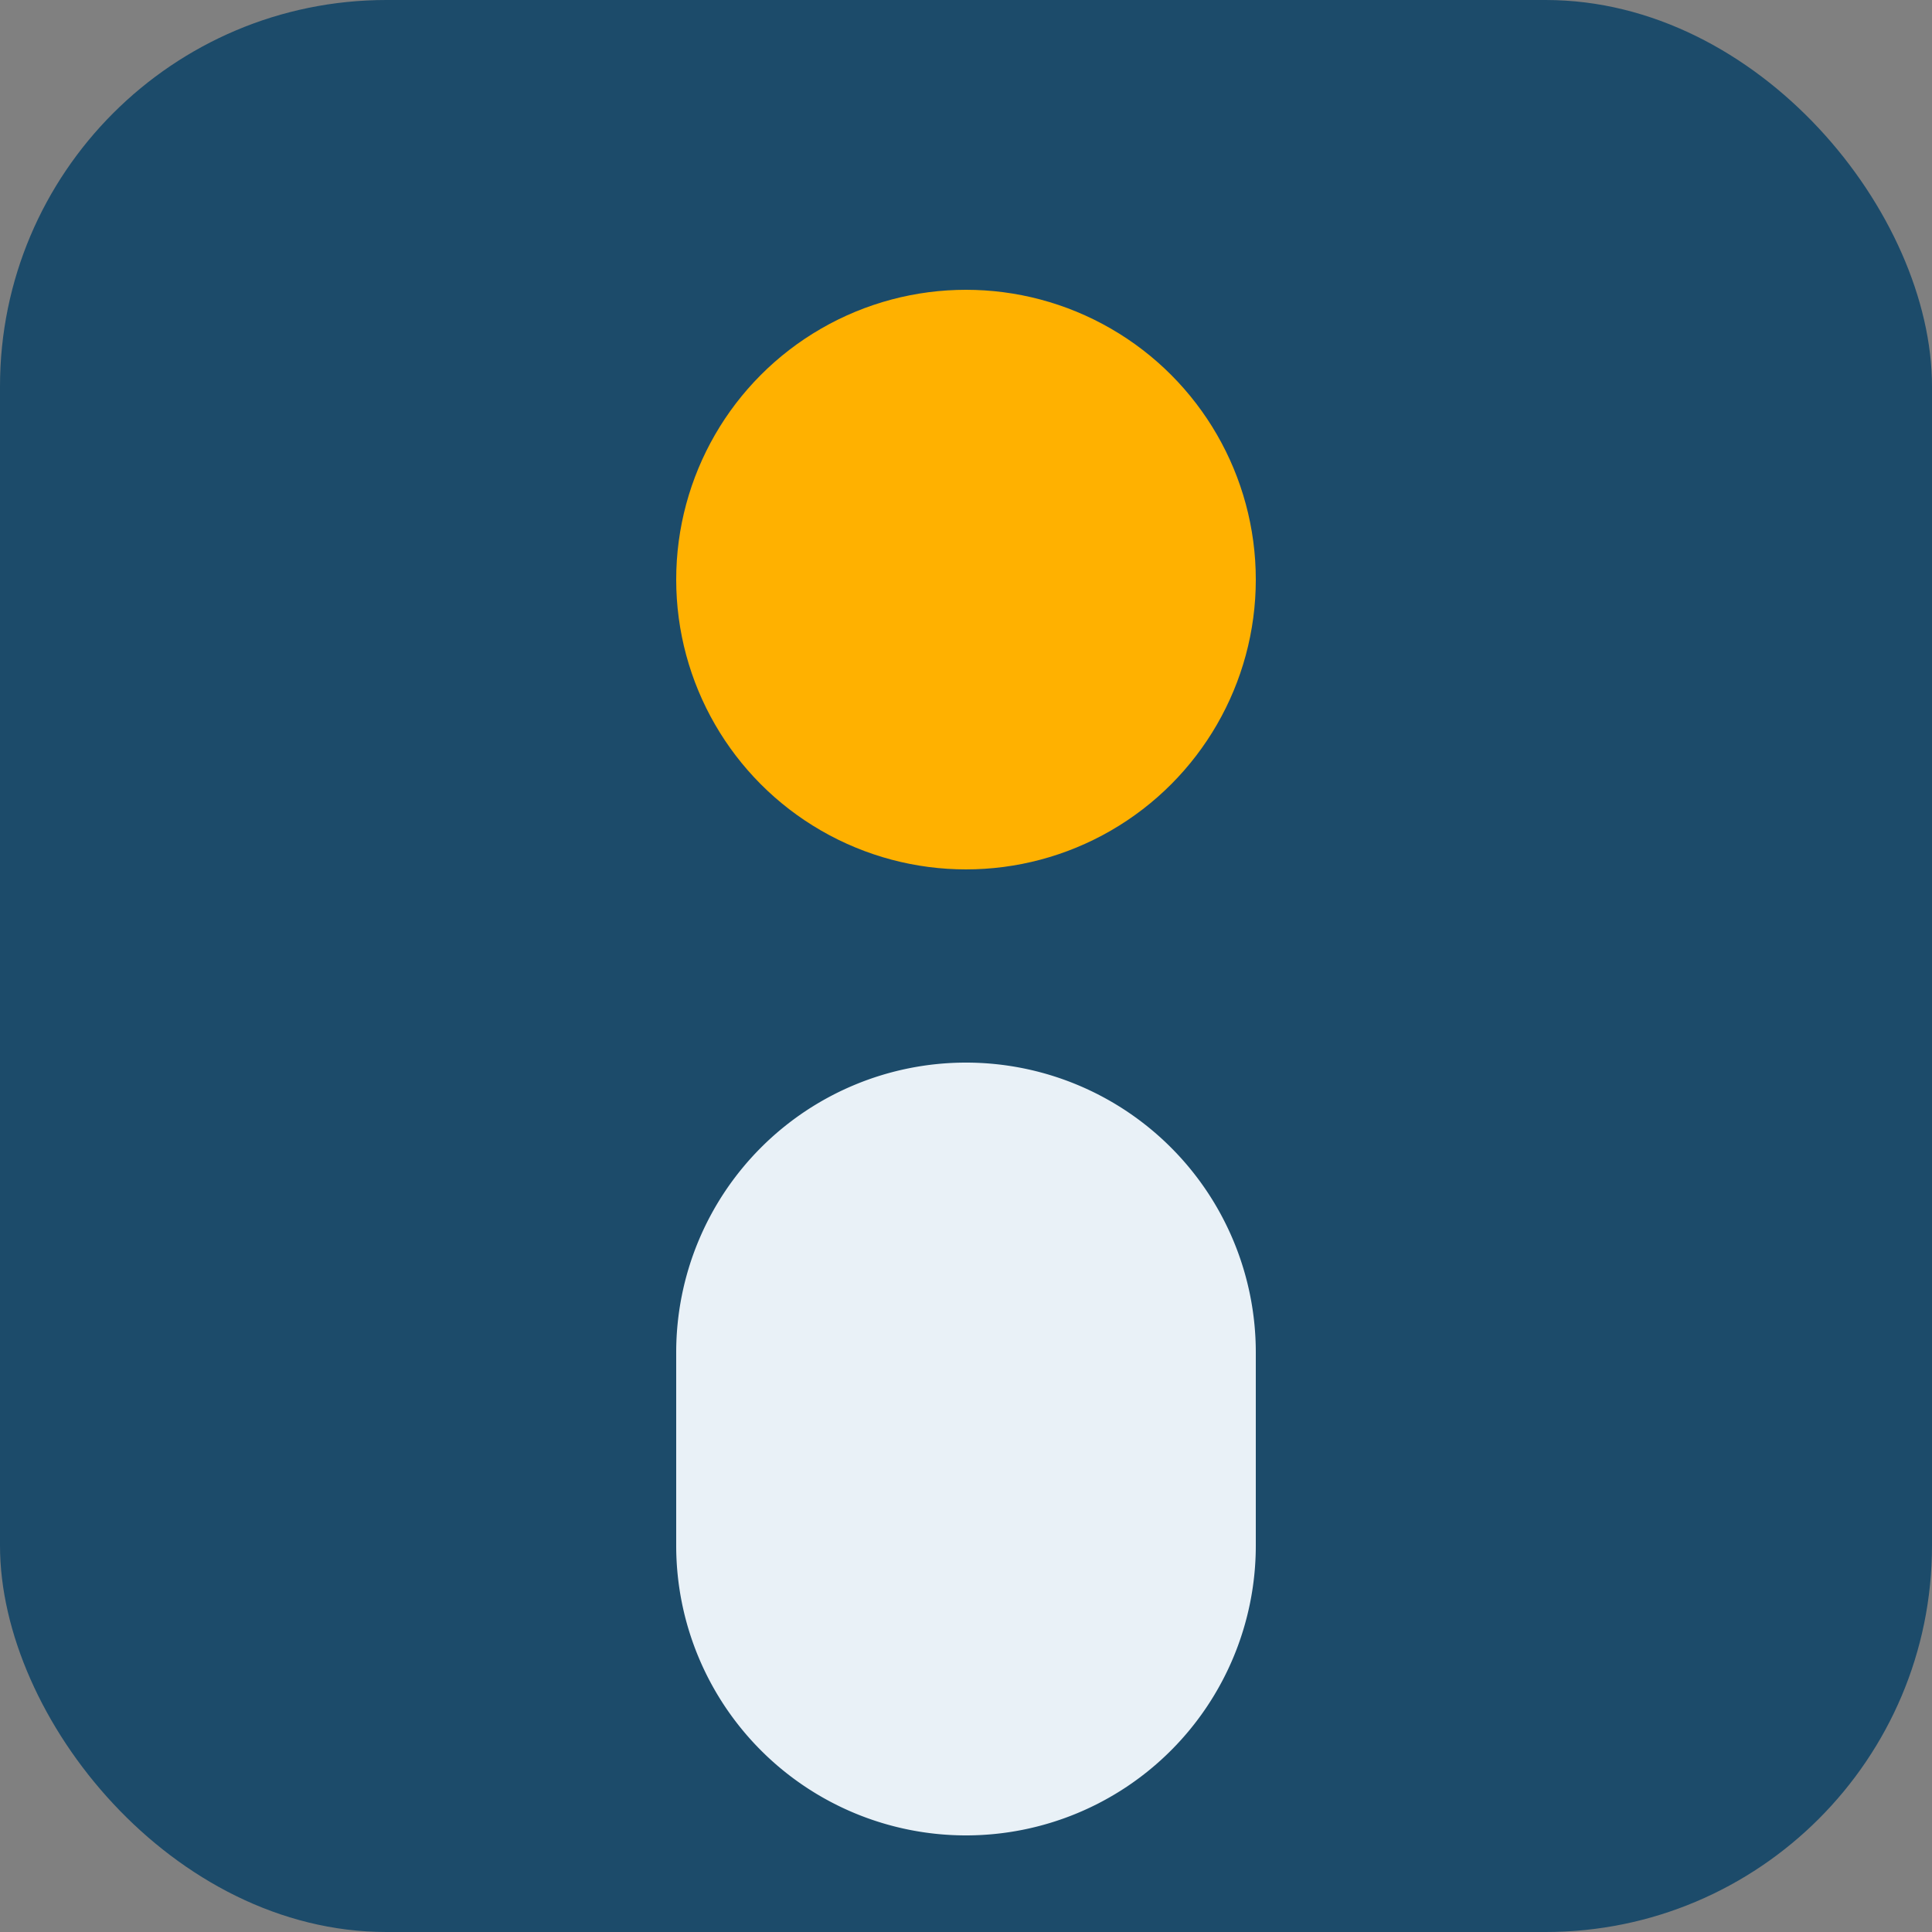
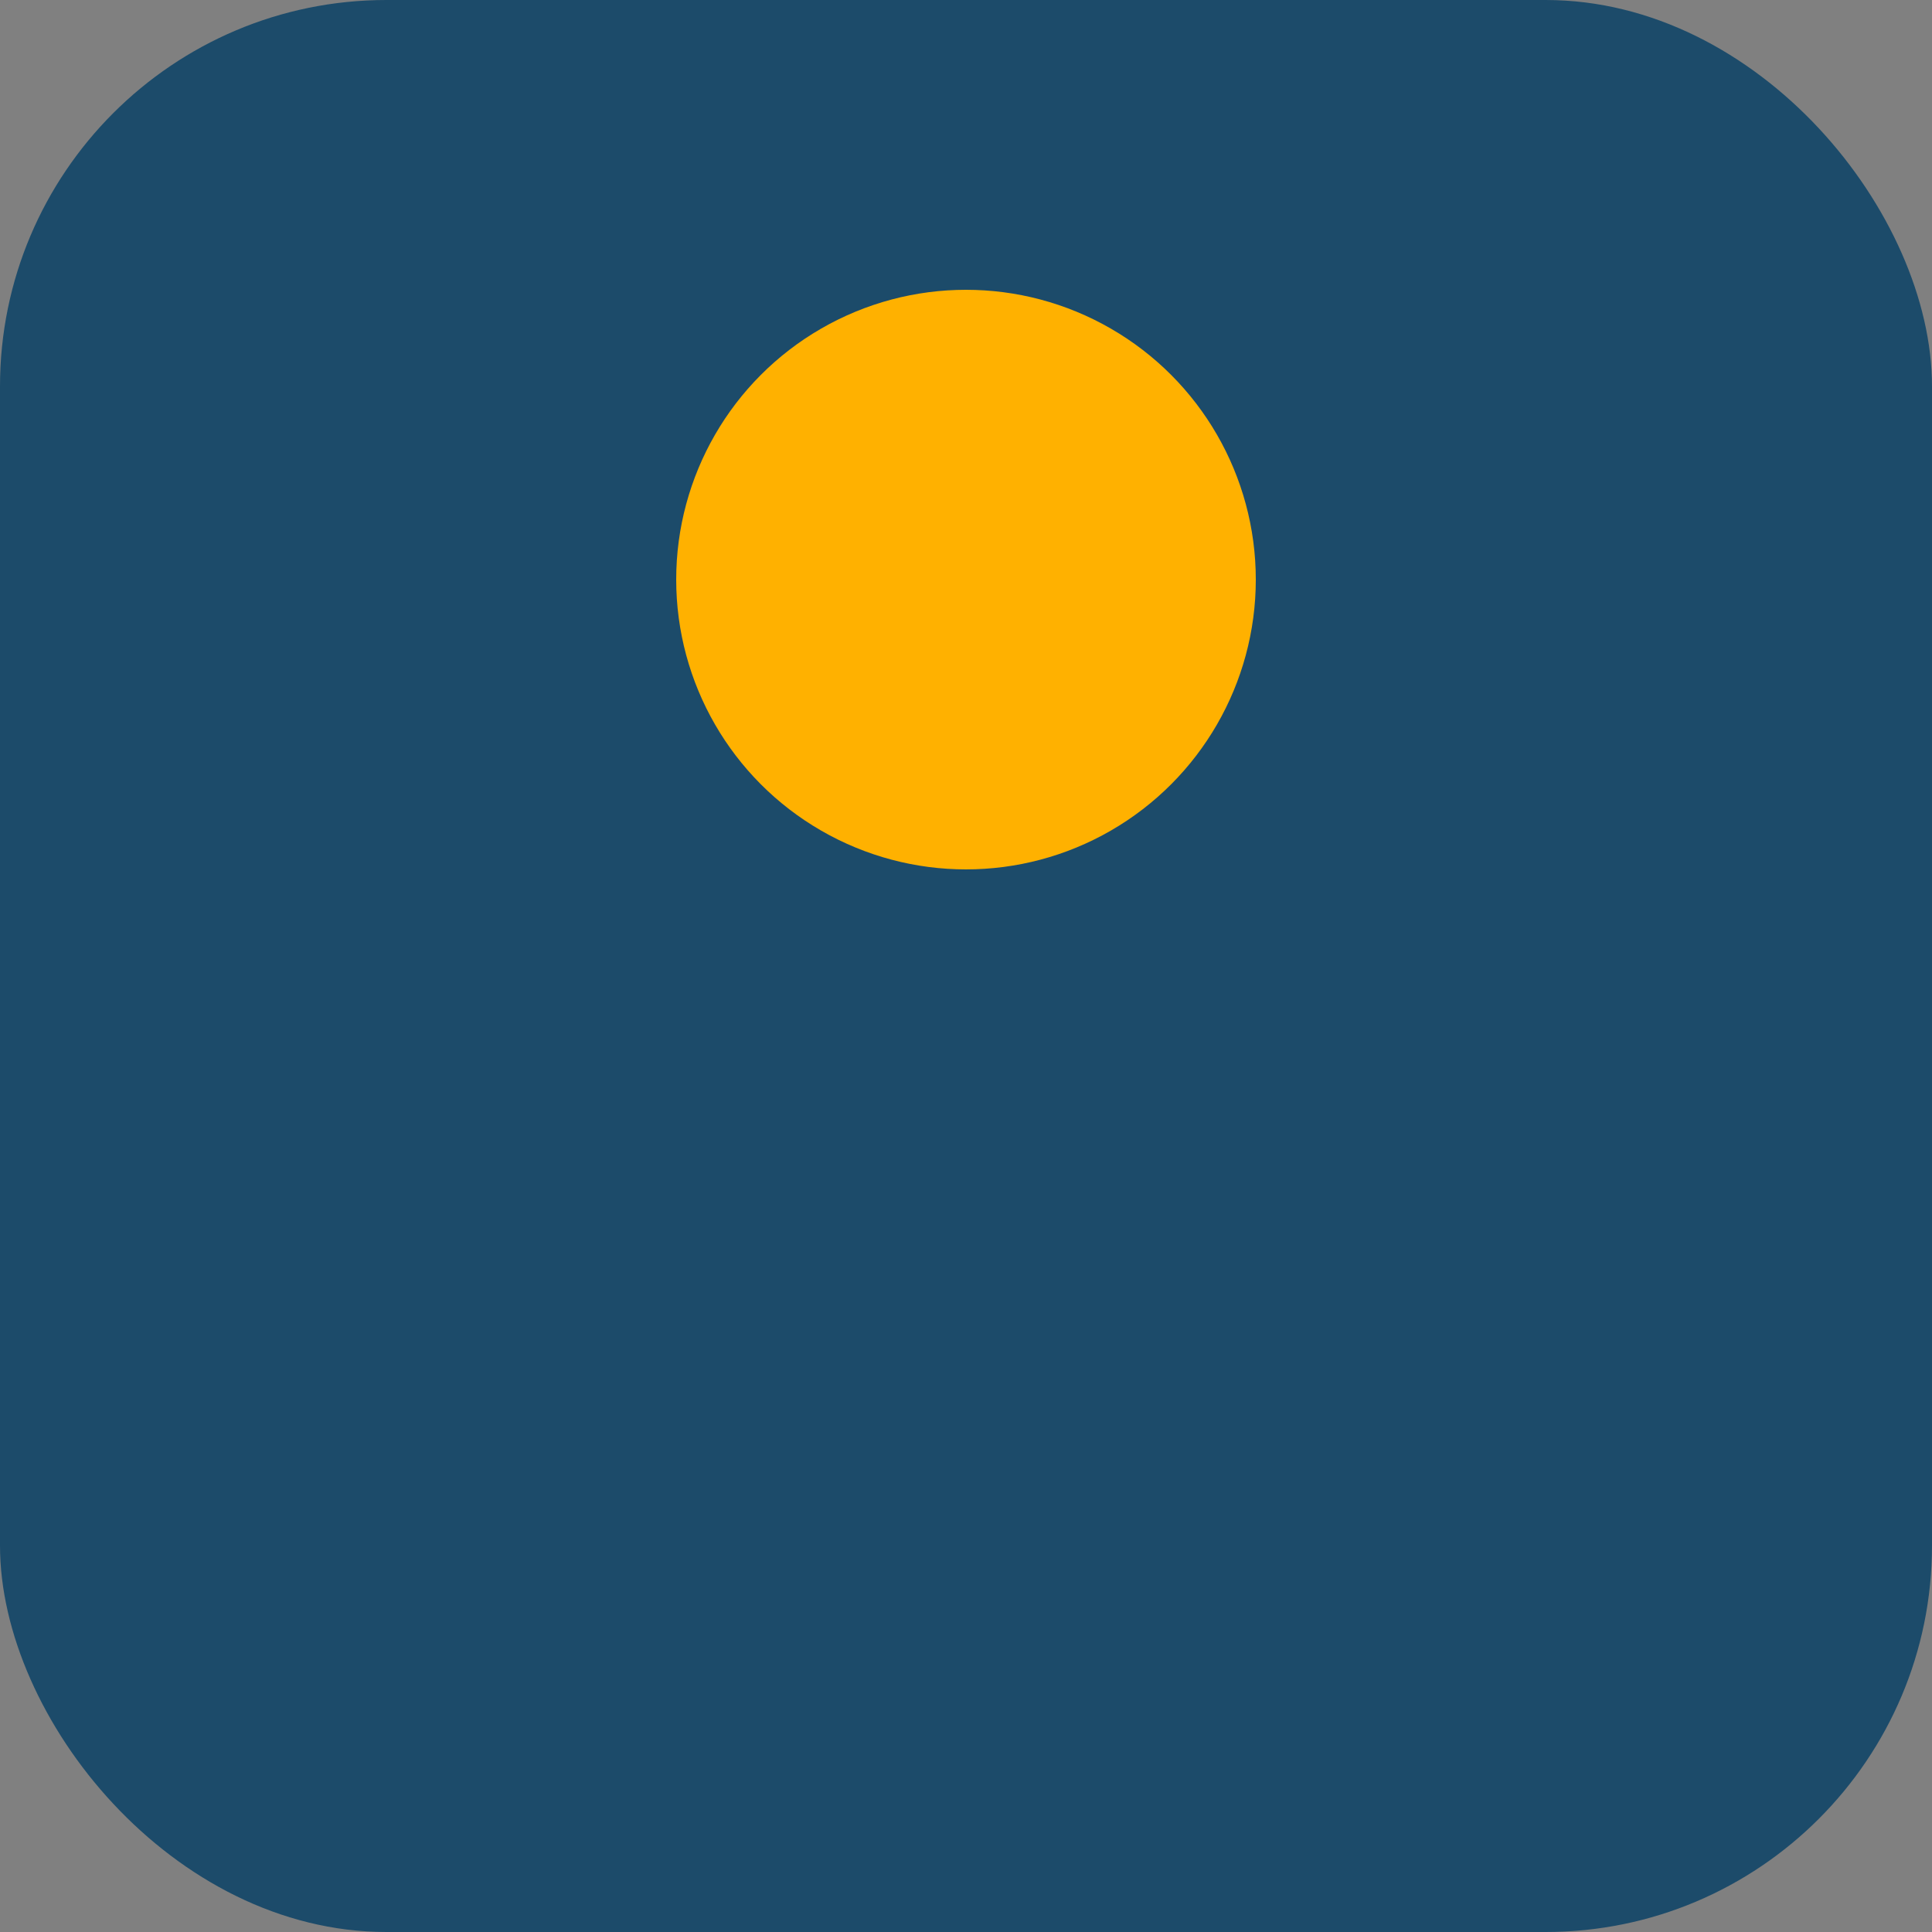
<svg xmlns="http://www.w3.org/2000/svg" width="40" height="40" viewBox="0 0 40 40">
  <rect x="0" y="0" width="40" height="40" fill="#808080" stroke="none" />
  <rect width="40" height="40" rx="8" fill="#1C4B6A" />
-   <path d="M14 28a6 6 0 0 1 12 0v4a6 6 0 1 1-12 0v-4Z" fill="#E9F1F7" />
  <circle cx="20" cy="12" r="6" fill="#FFB100" />
</svg>